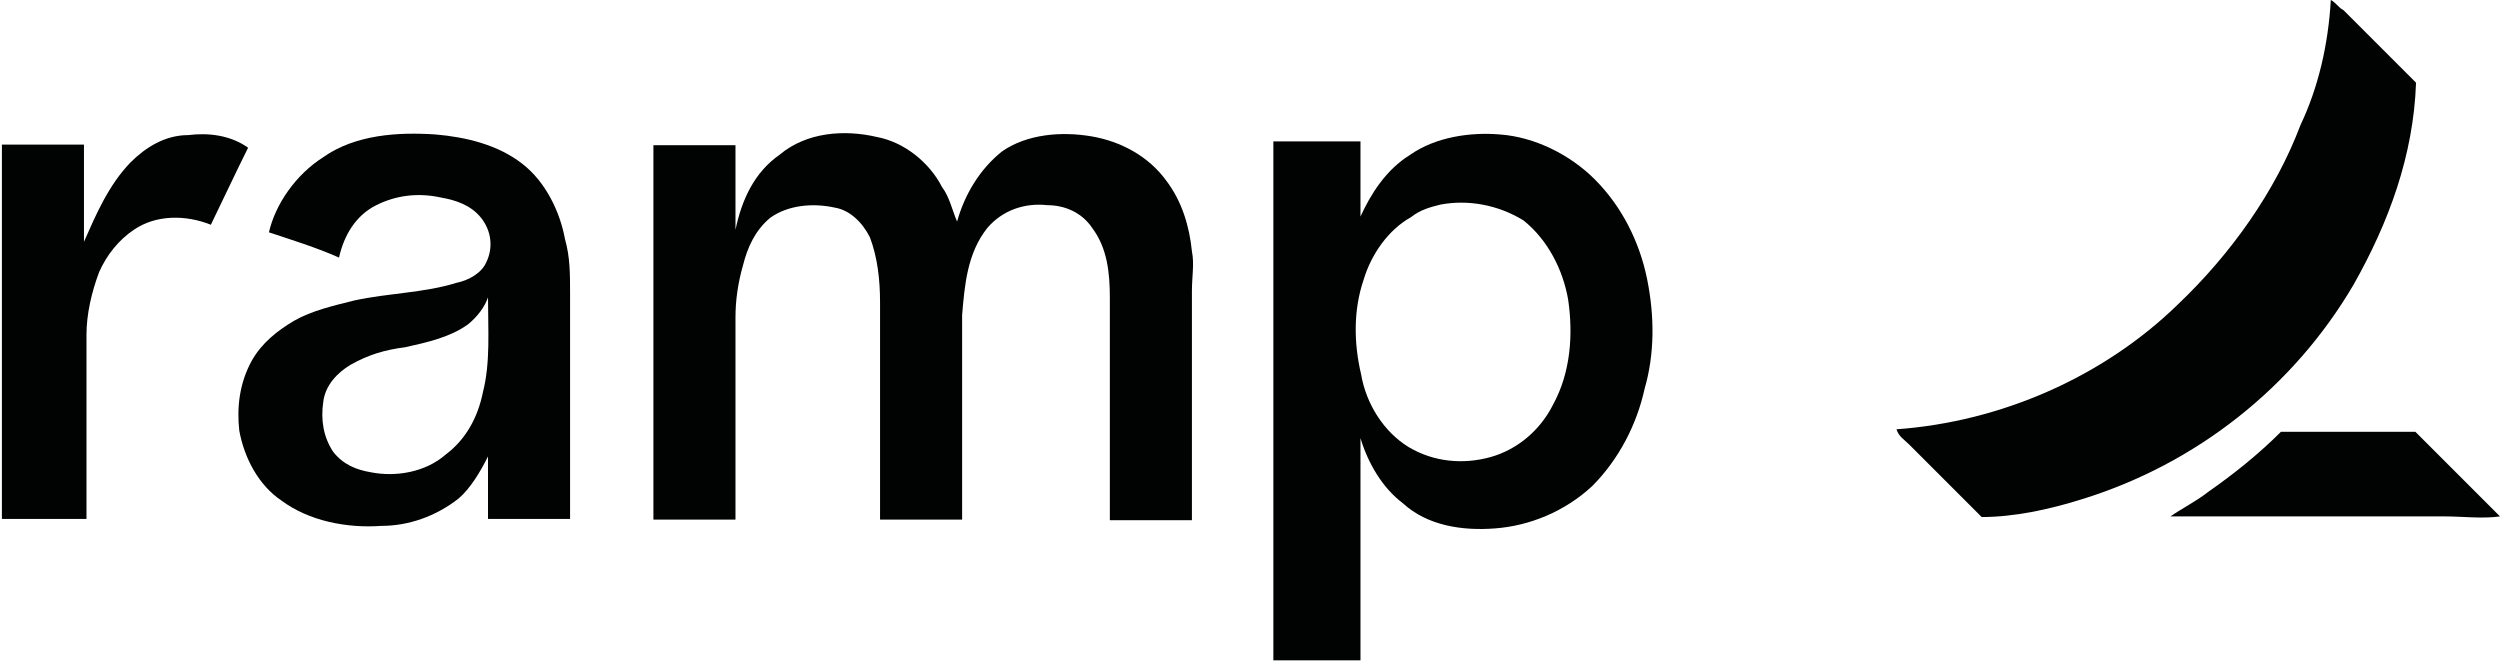
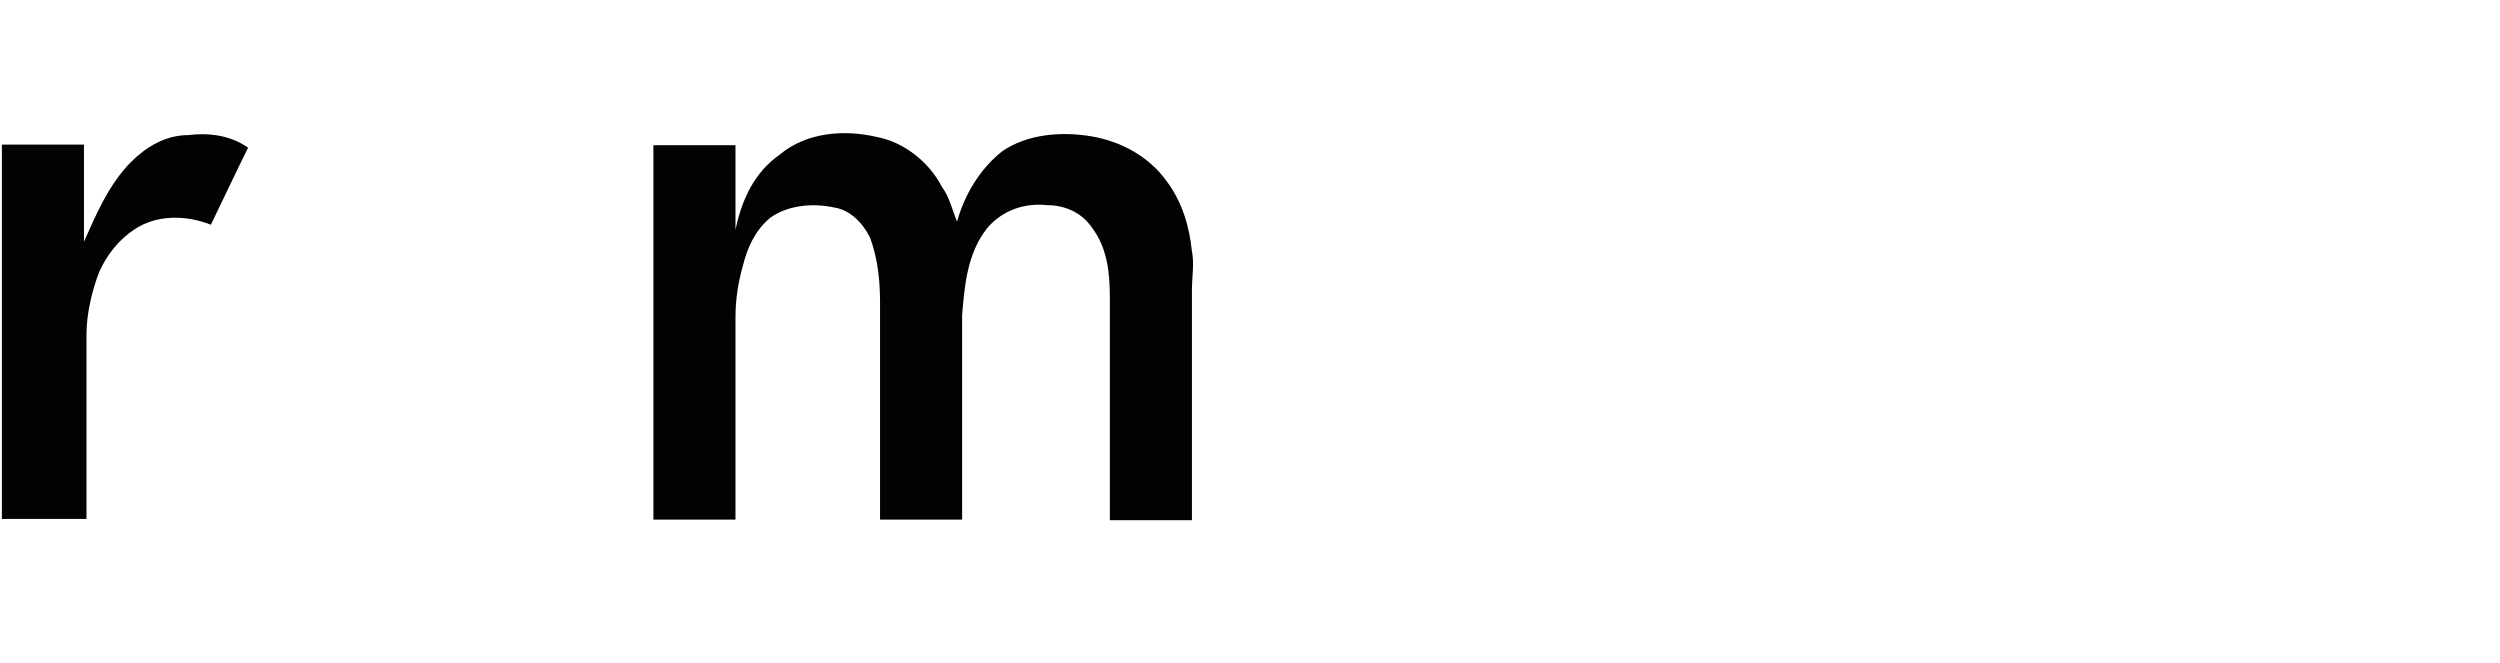
<svg xmlns="http://www.w3.org/2000/svg" width="396" height="105" viewBox="0 0 396 105" fill="none">
-   <path d="M369.2 0C370 0.4 370.4 1.2 371.2 1.6C375.2 5.6 379.1 9.5 382.7 13.1C382.3 24.6 378.4 35.2 372.8 45.1C363.3 61.3 347.9 73.5 329.7 79.1C324.6 80.7 319 81.9 313.9 81.9C309.9 77.9 306.4 74.4 302.4 70.4C301.6 69.6 300.8 69.2 300.4 68C317 66.8 333.2 59.7 345 48.2C353.3 40.3 360.4 30.4 364.4 19.8C367.2 13.9 368.8 7.1 369.2 0Z" fill="#010202" />
  <path d="M20.7 25.7C23.1 23.3 26.2 21.4 29.8 21.4C33 21 36.5 21.4 39.3 23.4C37.3 27.4 35.3 31.7 33.4 35.6C29.4 34 24.7 34 21.2 36.4C18.8 38 16.9 40.4 15.7 43.1C14.5 46.3 13.7 49.8 13.7 53C13.7 62.9 13.7 72.4 13.7 82.2C9.4 82.2 4.6 82.2 0.3 82.2C0.3 62.4 0.3 42.7 0.3 22.9C4.6 22.9 9 22.9 13.3 22.9C13.3 28 13.3 33.2 13.3 38.3C15.2 34 17.2 29.3 20.7 25.7Z" fill="#010202" />
-   <path d="M51.2 24.9C56.3 21.3 63.1 20.9 69 21.3C73.7 21.7 78.9 22.9 82.8 26C86.4 28.8 88.7 33.5 89.5 37.9C90.3 40.7 90.3 43.4 90.3 46.6C90.3 58.5 90.3 70.3 90.3 82.2C86 82.2 81.6 82.2 77.3 82.2C77.3 79 77.3 75.9 77.3 72.3C76.1 74.7 74.5 77.4 72.6 79C69 81.8 64.7 83.3 60.4 83.3C54.9 83.7 48.9 82.5 44.6 79.3C41 76.9 38.7 72.6 37.9 68.2C37.5 64.6 37.9 60.7 39.9 57.1C41.5 54.3 43.9 52.4 46.6 50.8C49.4 49.2 52.9 48.4 56.1 47.6C61.6 46.4 67.2 46.4 72.3 44.8C74.3 44.4 76.3 43.2 77 41.6C78.2 39.2 77.8 36.5 76.2 34.5C74.6 32.5 72.2 31.7 69.9 31.3C66.3 30.5 62.8 30.9 59.6 32.5C56.4 34.1 54.5 37.2 53.7 40.8C50.1 39.2 46.2 38 42.6 36.8C43.6 32.4 46.8 27.7 51.2 24.9ZM74.1 51.4C71.3 53.4 67.8 54.2 64.2 55C61 55.4 58.3 56.2 55.5 57.8C53.5 59 51.5 61 51.2 63.7C50.8 66.5 51.2 69.2 52.8 71.6C54.4 73.6 56.4 74.4 58.7 74.8C62.7 75.6 67.4 74.8 70.6 72C73.8 69.6 75.7 66.1 76.5 62.1C77.7 57.4 77.3 52.2 77.3 47.1C76.8 48.6 75.6 50.2 74.1 51.4Z" fill="#010202" />
  <path d="M123.5 24.5C127.8 20.9 133.8 20.5 138.9 21.7C143.2 22.5 147.2 25.7 149.2 29.6C150.4 31.2 150.8 33.2 151.6 35.1C152.8 30.8 155.2 26.8 158.7 24C162.7 21.2 168.2 20.8 172.9 21.6C177.6 22.4 182 24.8 184.8 28.7C187.2 31.9 188.4 35.8 188.8 39.8C189.2 41.8 188.8 43.8 188.8 46.1C188.8 58.3 188.8 70.2 188.8 82.4C184.5 82.4 180.1 82.4 175.8 82.4C175.8 70.5 175.8 59.1 175.8 47.2C175.8 43.2 175.4 39.3 173 36.1C171.4 33.7 168.7 32.5 165.9 32.5C162.3 32.1 158.8 33.3 156.4 36.1C153.2 40.1 152.8 45.2 152.4 49.9C152.4 60.6 152.4 71.6 152.4 82.3C148.1 82.3 143.7 82.3 139.4 82.3C139.4 70.8 139.4 59.4 139.4 47.9C139.4 44.3 139 40.8 137.8 37.6C136.6 35.2 134.6 33.3 132.3 32.9C128.7 32.1 124.8 32.5 122 34.5C119.6 36.5 118.4 39.2 117.7 42C116.9 44.8 116.5 47.5 116.5 50.3C116.5 61 116.5 71.6 116.5 82.3C112.2 82.3 107.8 82.3 103.5 82.3C103.5 62.5 103.5 42.8 103.5 23C107.8 23 112.2 23 116.5 23C116.5 27.3 116.5 32.1 116.5 36.4C117.5 31.6 119.5 27.3 123.5 24.5Z" fill="#010202" />
-   <path d="M223.4 24.5C227.4 21.7 232.9 20.9 237.6 21.3C243.1 21.7 248.7 24.5 252.6 28.4C256.9 32.7 259.7 38.3 260.9 44.2C262.1 50.1 262.1 56.1 260.5 61.6C259.3 67.1 256.5 72.7 252.2 77C247.9 81 242.3 83.3 236.8 83.7C231.7 84.1 226.1 83.3 222.2 79.7C219 77.3 216.7 73.4 215.5 69.4C215.5 81.3 215.5 92.7 215.5 104.6C210.8 104.6 206.4 104.6 201.7 104.6C201.7 77.3 201.7 49.7 201.7 22.4C206.4 22.4 210.8 22.4 215.5 22.4C215.5 26.4 215.5 30.3 215.5 34.3C217.1 30.8 219.5 26.9 223.4 24.5ZM228.2 32.4C226.6 32.8 225 33.2 223.5 34.4C219.9 36.4 217.2 40.3 216 44.3C214.4 49 214.4 54.2 215.6 59.3C216.4 64 219.2 68.4 223.1 70.8C227.1 73.2 231.8 73.6 236.1 72.4C240.4 71.2 244 68.1 246 64.1C248.8 59 249.2 53 248.4 47.5C247.6 42.8 245.2 38 241.3 34.9C237.2 32.4 232.5 31.6 228.2 32.4Z" fill="#010202" />
-   <path d="M349.8 77.9C353.8 75.1 357.7 72 361.3 68.4C368.4 68.4 375.5 68.4 382.6 68.4C386.9 72.7 391.7 77.5 396 81.8C393.2 82.2 390.1 81.8 387.3 81.8C373.9 81.8 360 81.8 346.6 81.8C345.8 81.8 344.6 81.8 343.8 81.8C345.5 80.6 347.9 79.4 349.8 77.9Z" fill="#010202" />
</svg>